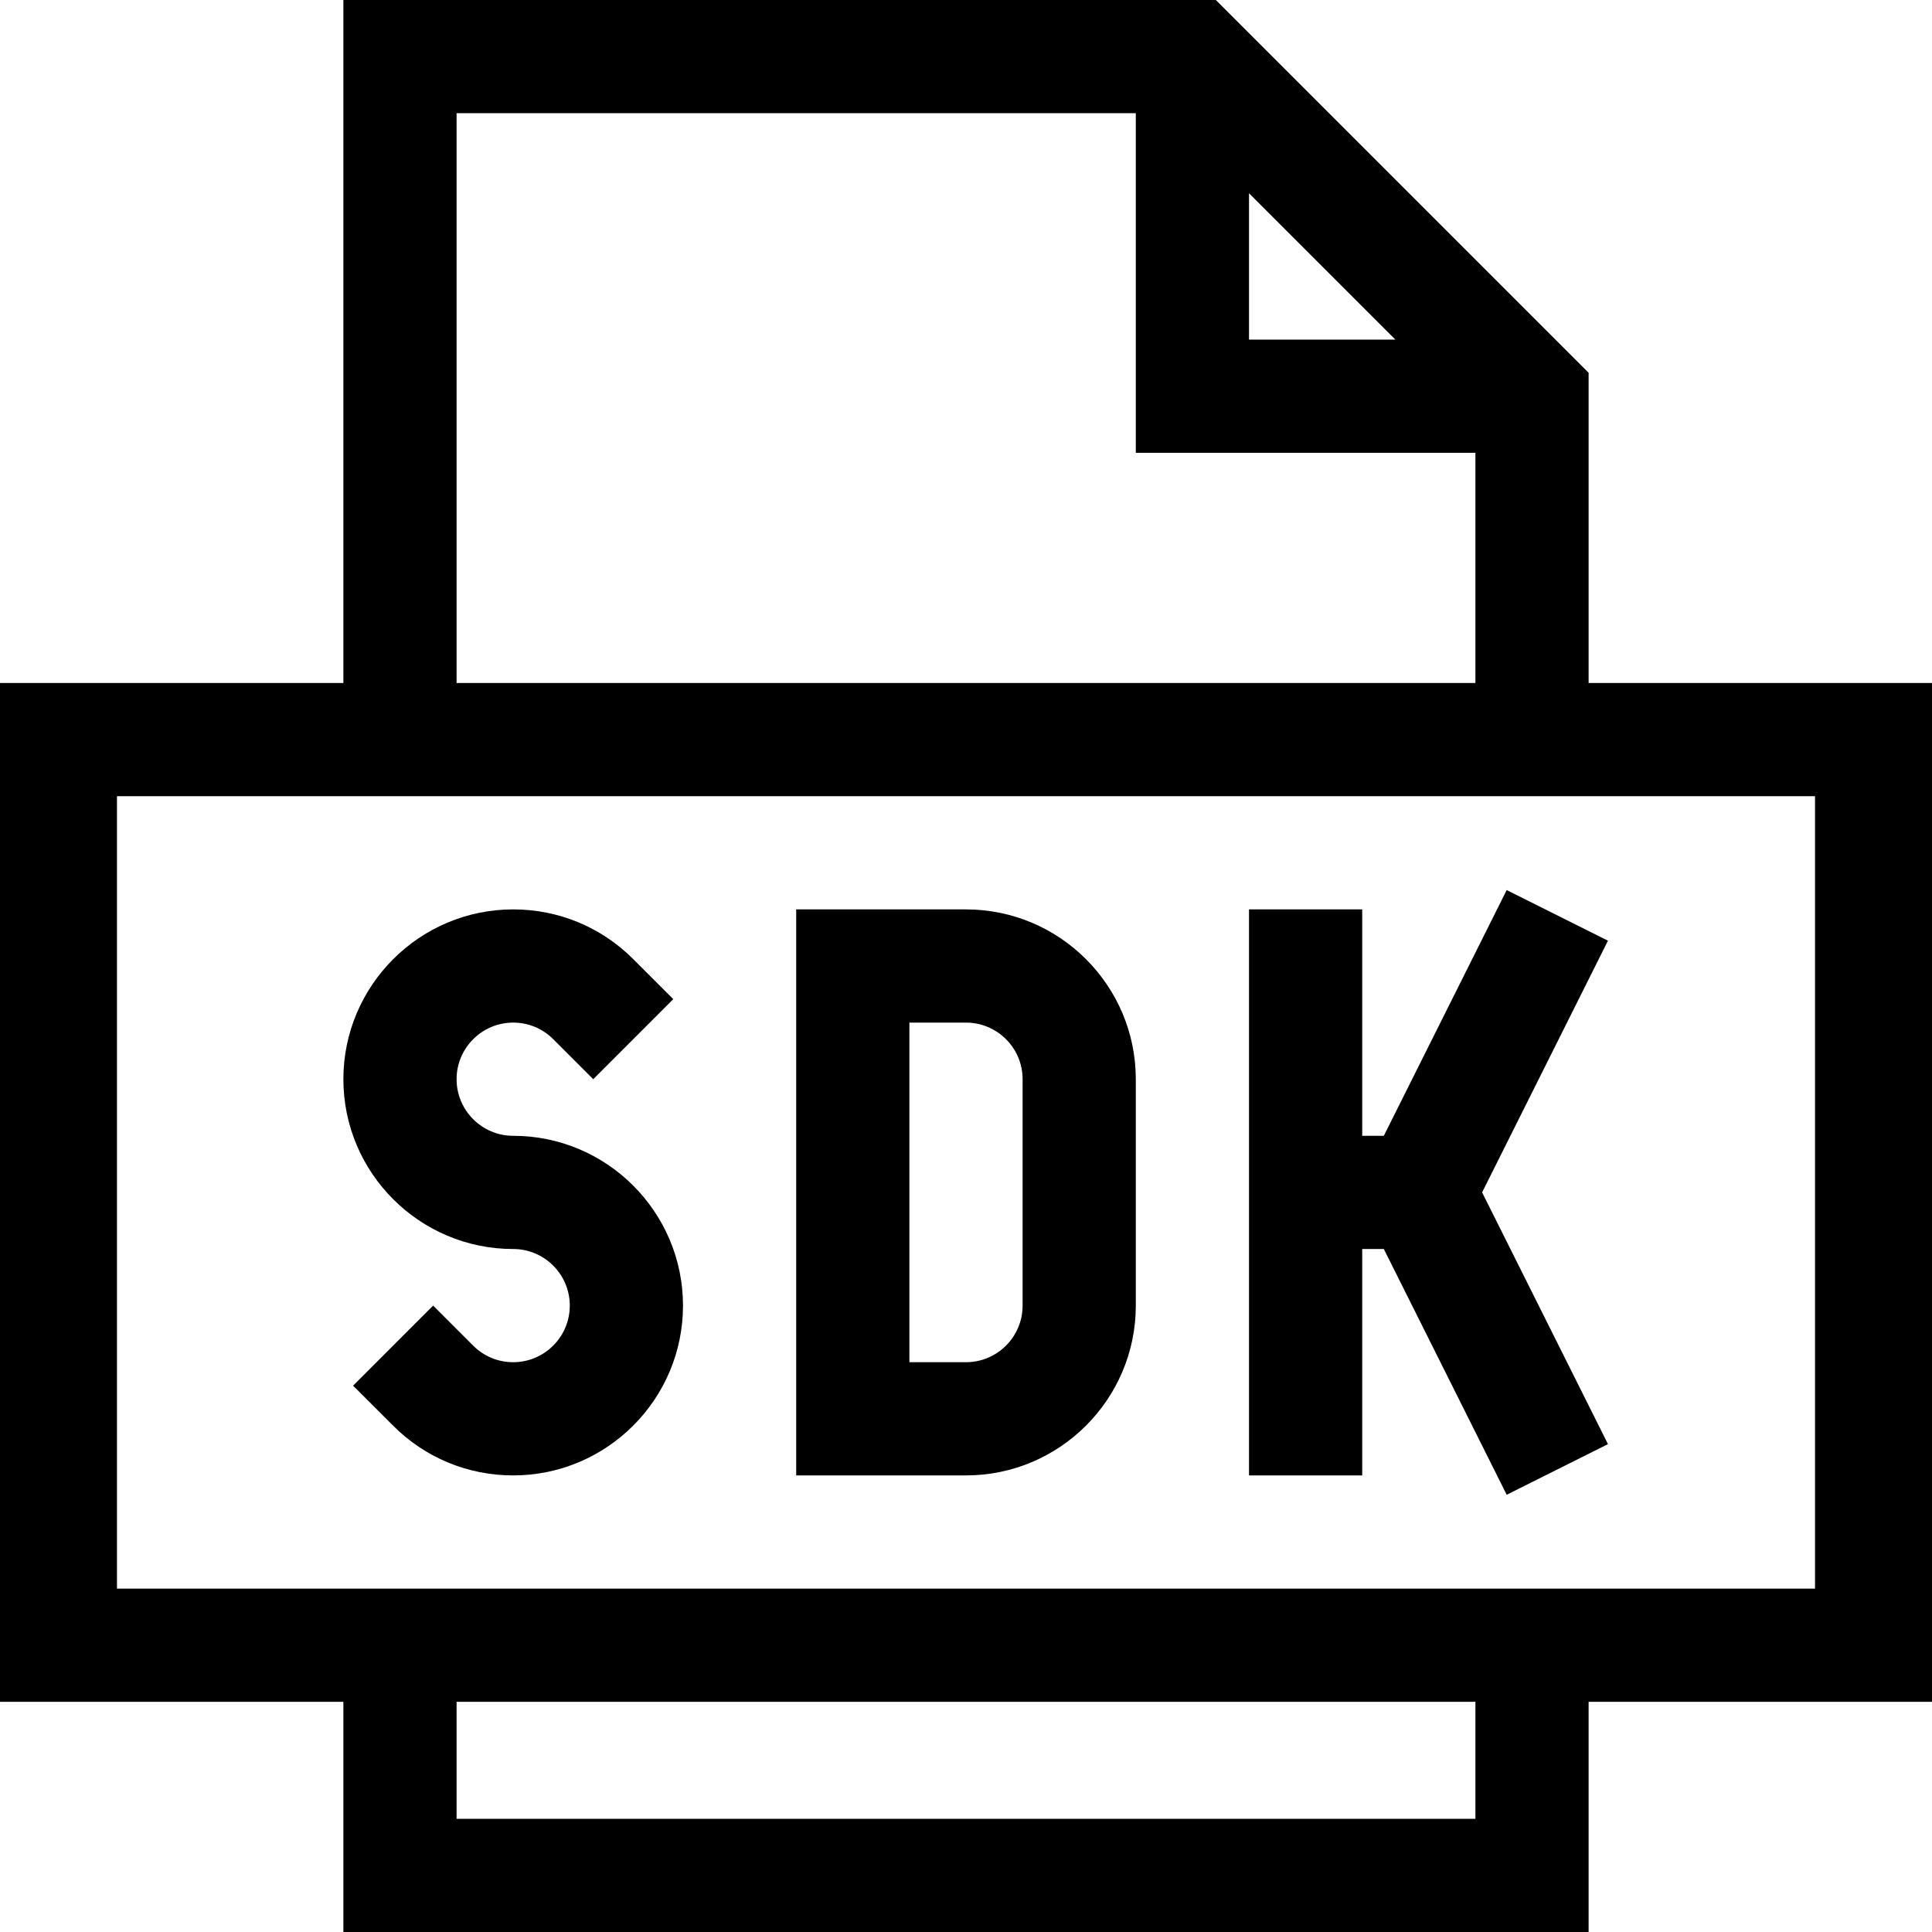
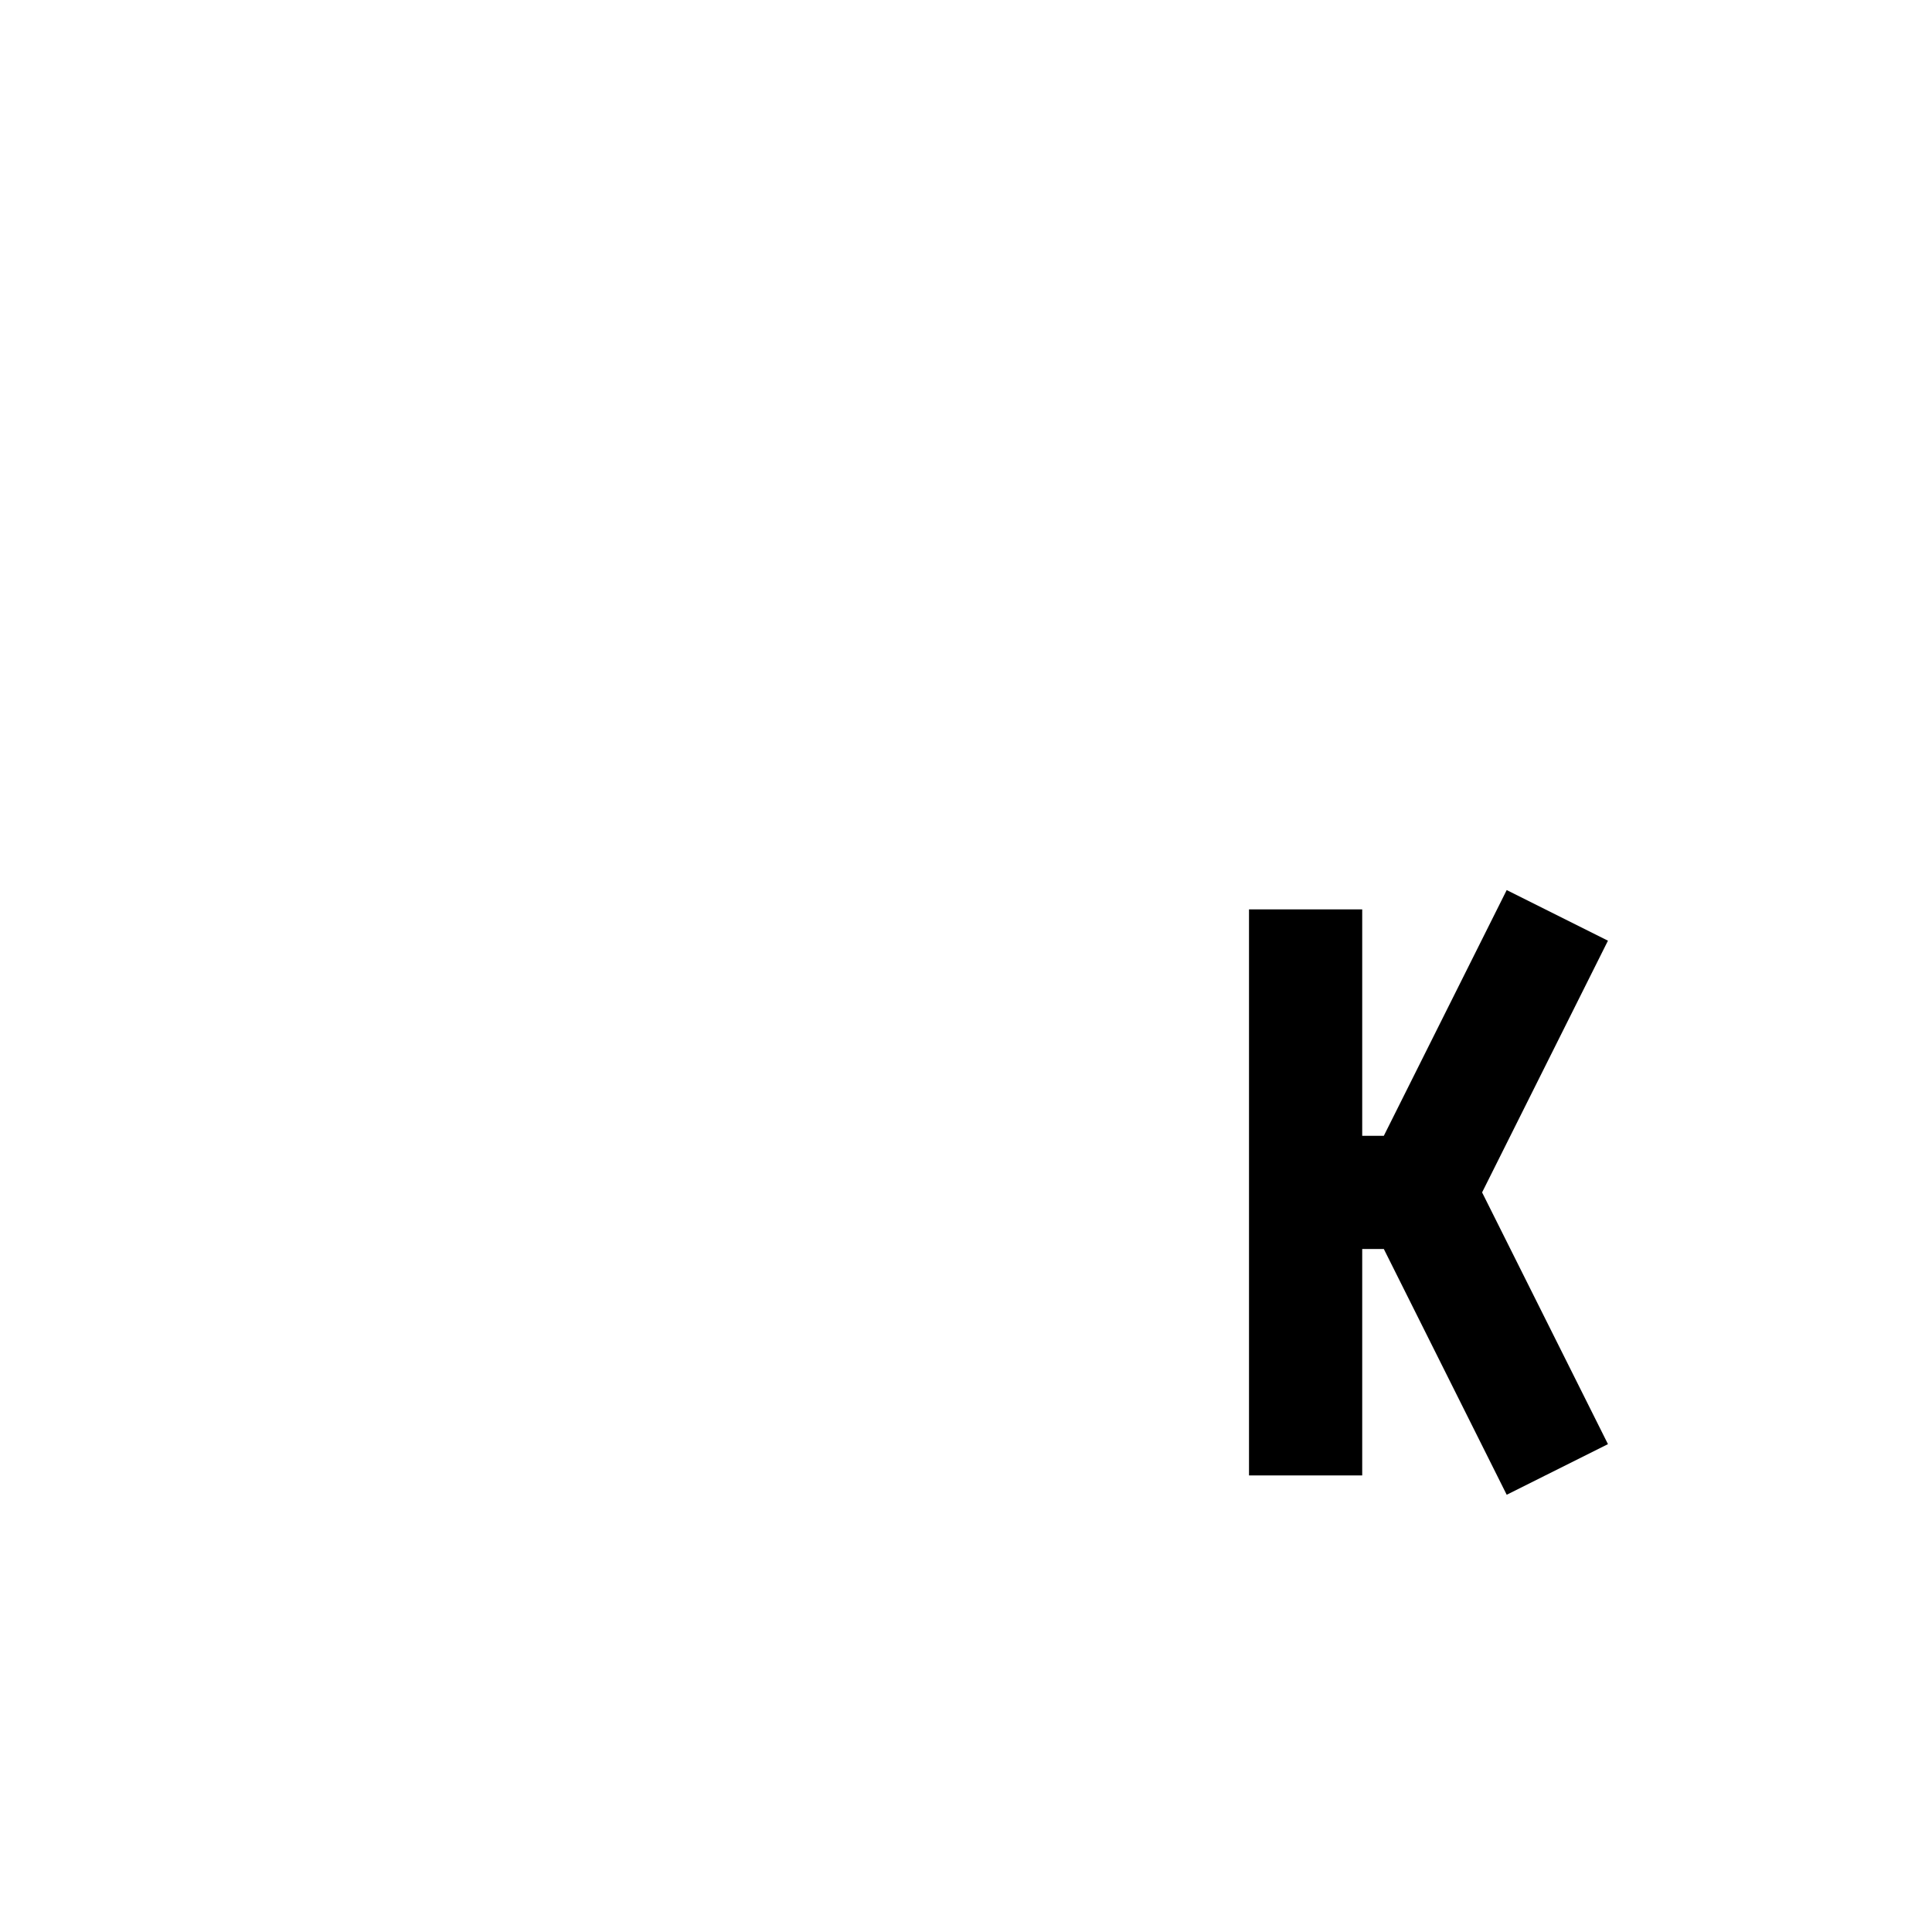
<svg xmlns="http://www.w3.org/2000/svg" id="Capa_1" enable-background="new 0 0 512 512" height="512" viewBox="0 0 512 512" width="512">
  <g>
-     <path d="m512 181h-91v-82.213l-98.787-98.787h-231.213v181h-91v270h91v61h330v-61h91zm-181-129.787 38.787 38.787h-38.787zm-210-21.213h180v90h90v61h-270zm270 452h-270v-31h270zm90-61c-94.063 0-355.212 0-450 0v-210h450z" />
-     <path d="m256 241h-45v150h45c24.813 0 45-20.187 45-45v-60c0-24.813-20.187-45-45-45zm15 105c0 8.271-6.729 15-15 15h-15v-90h15c8.271 0 15 6.729 15 15z" />
    <path d="m399.292 235.875-32.563 65.125h-5.729v-60h-30v150h30v-60h5.729l32.563 65.125 26.833-13.417-33.354-66.708 33.354-66.708z" />
-     <path d="m136 301c-8.271 0-15-6.729-15-15s6.729-15 15-15c4.007 0 7.774 1.561 10.607 4.394l10.607 10.606 21.212-21.214-10.607-10.606c-8.499-8.499-19.799-13.18-31.819-13.18-24.813 0-45 20.187-45 45s20.187 45 45 45c8.271 0 15 6.729 15 15s-6.729 15-15 15c-4.007 0-7.774-1.561-10.607-4.394l-10.607-10.606-21.212 21.214 10.607 10.606c8.5 8.499 19.8 13.18 31.819 13.18 24.813 0 45-20.187 45-45s-20.187-45-45-45z" />
  </g>
</svg>